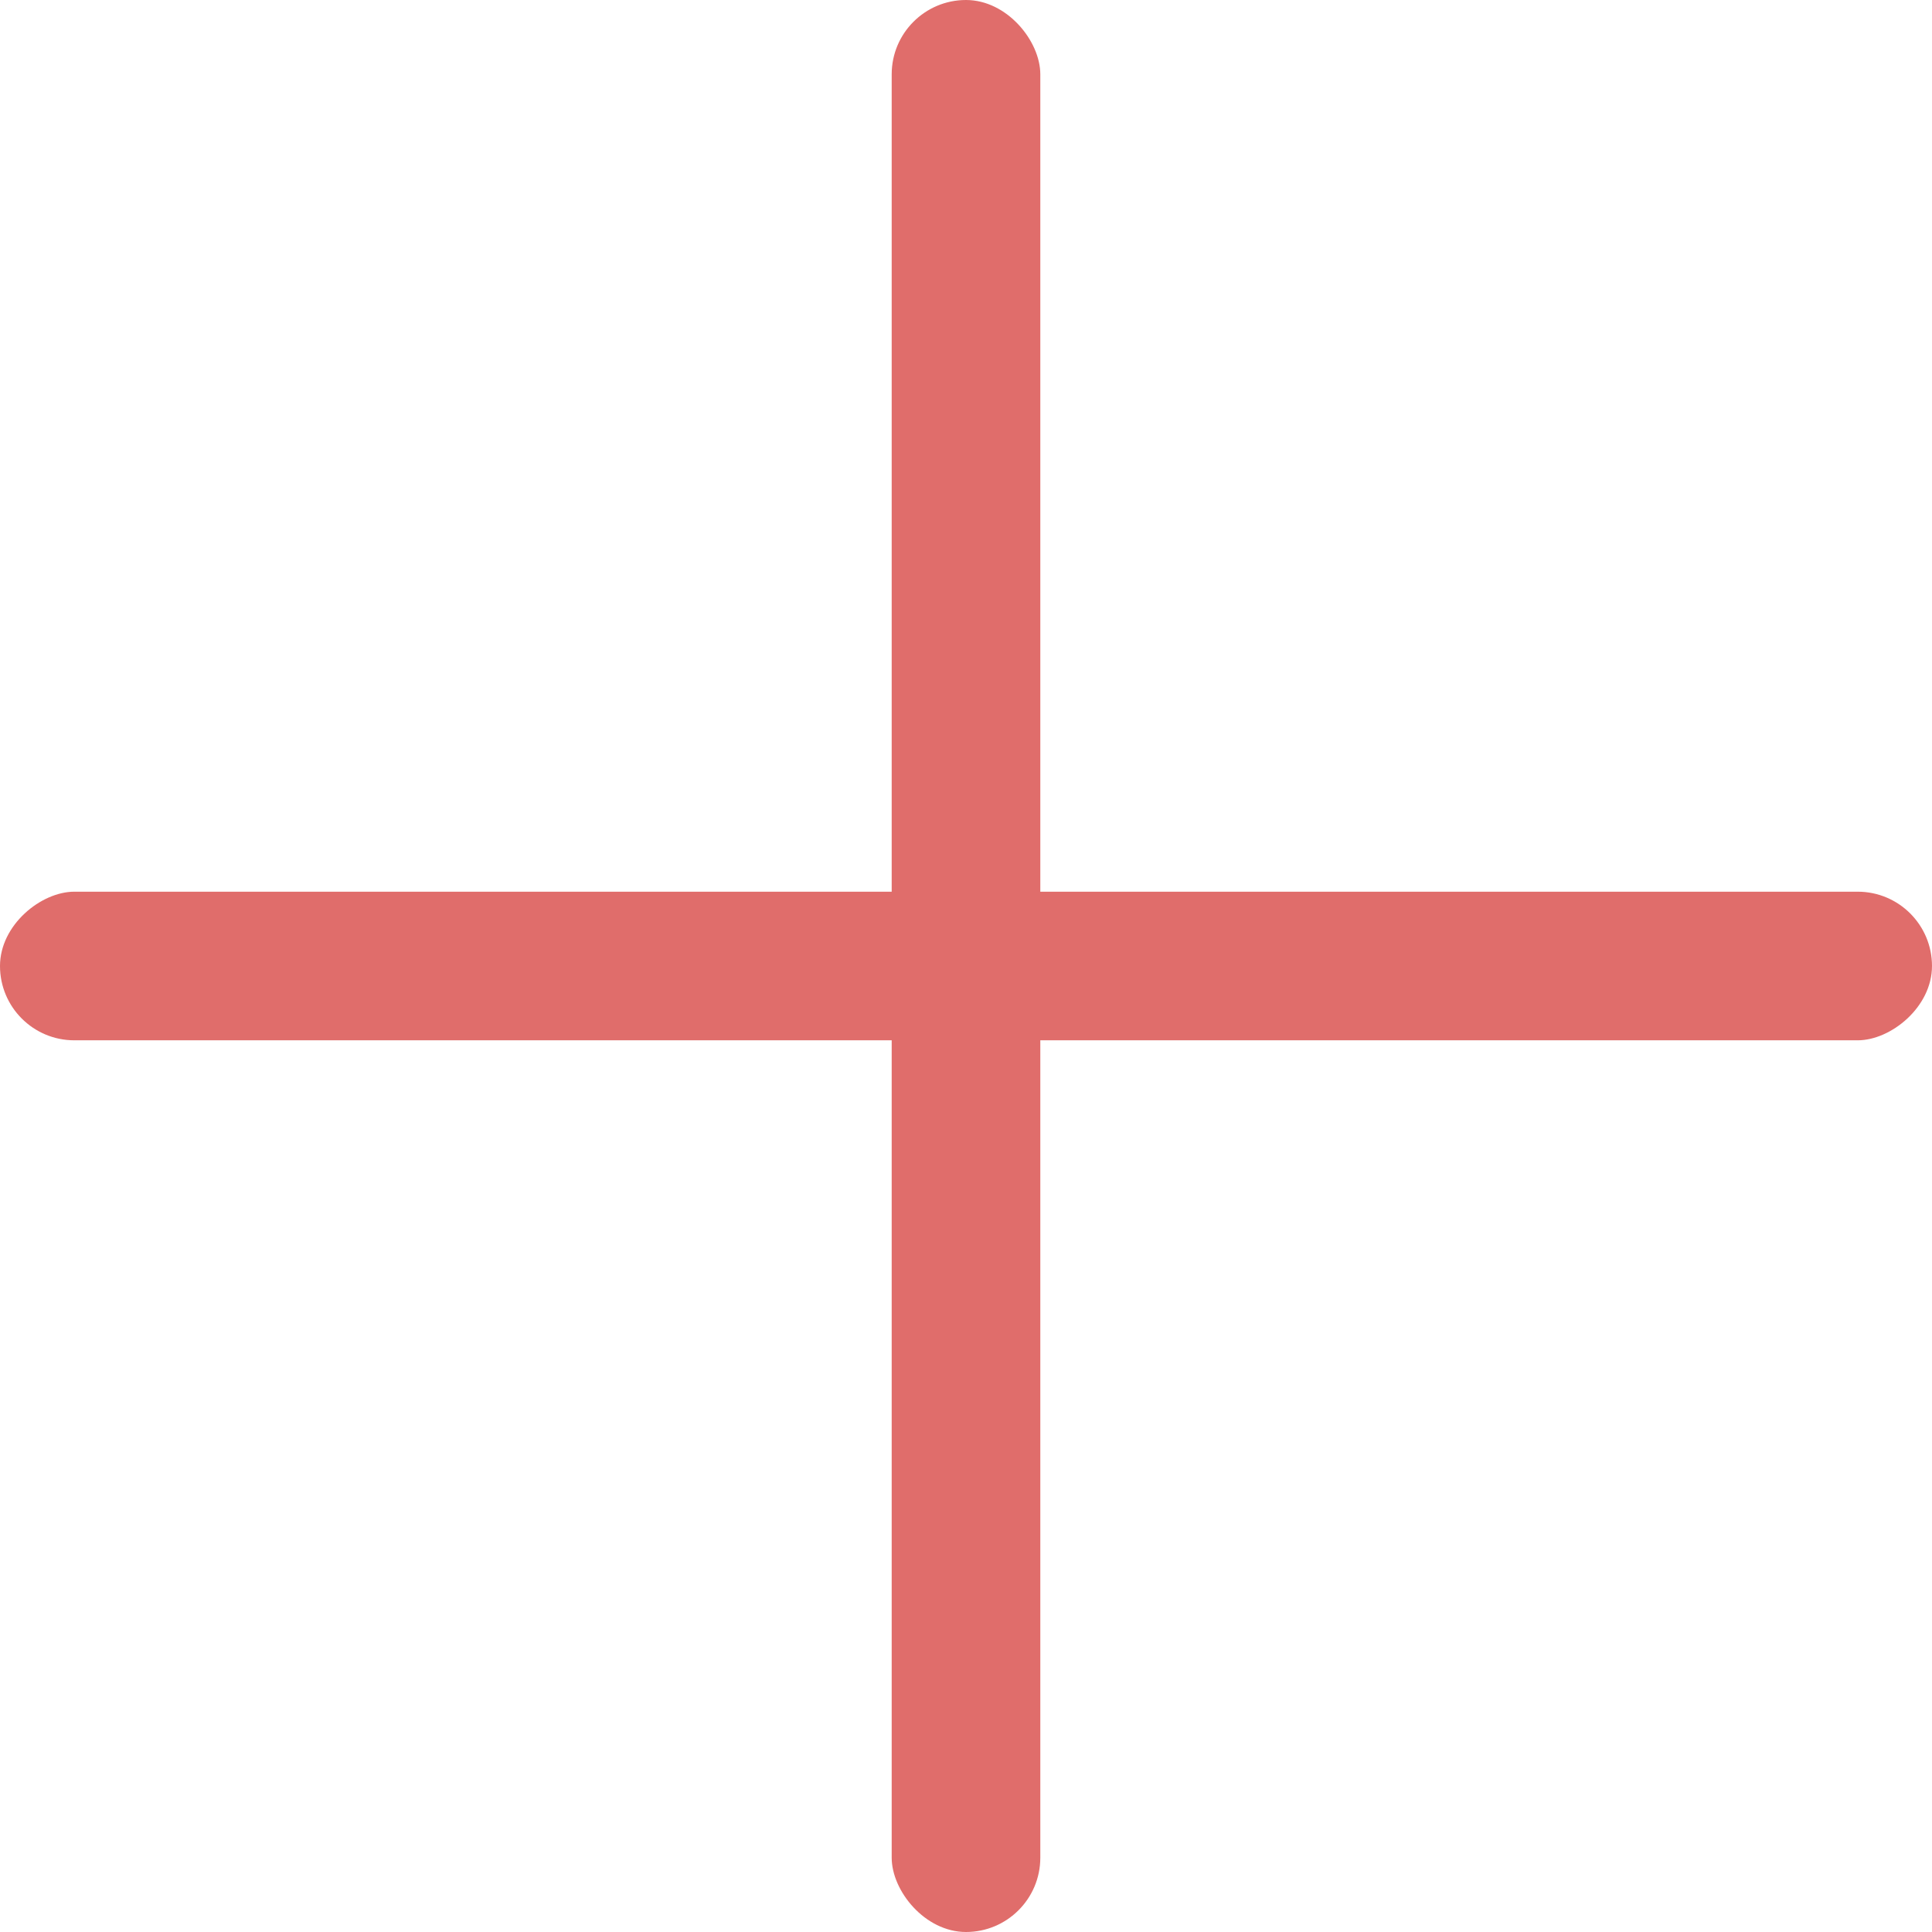
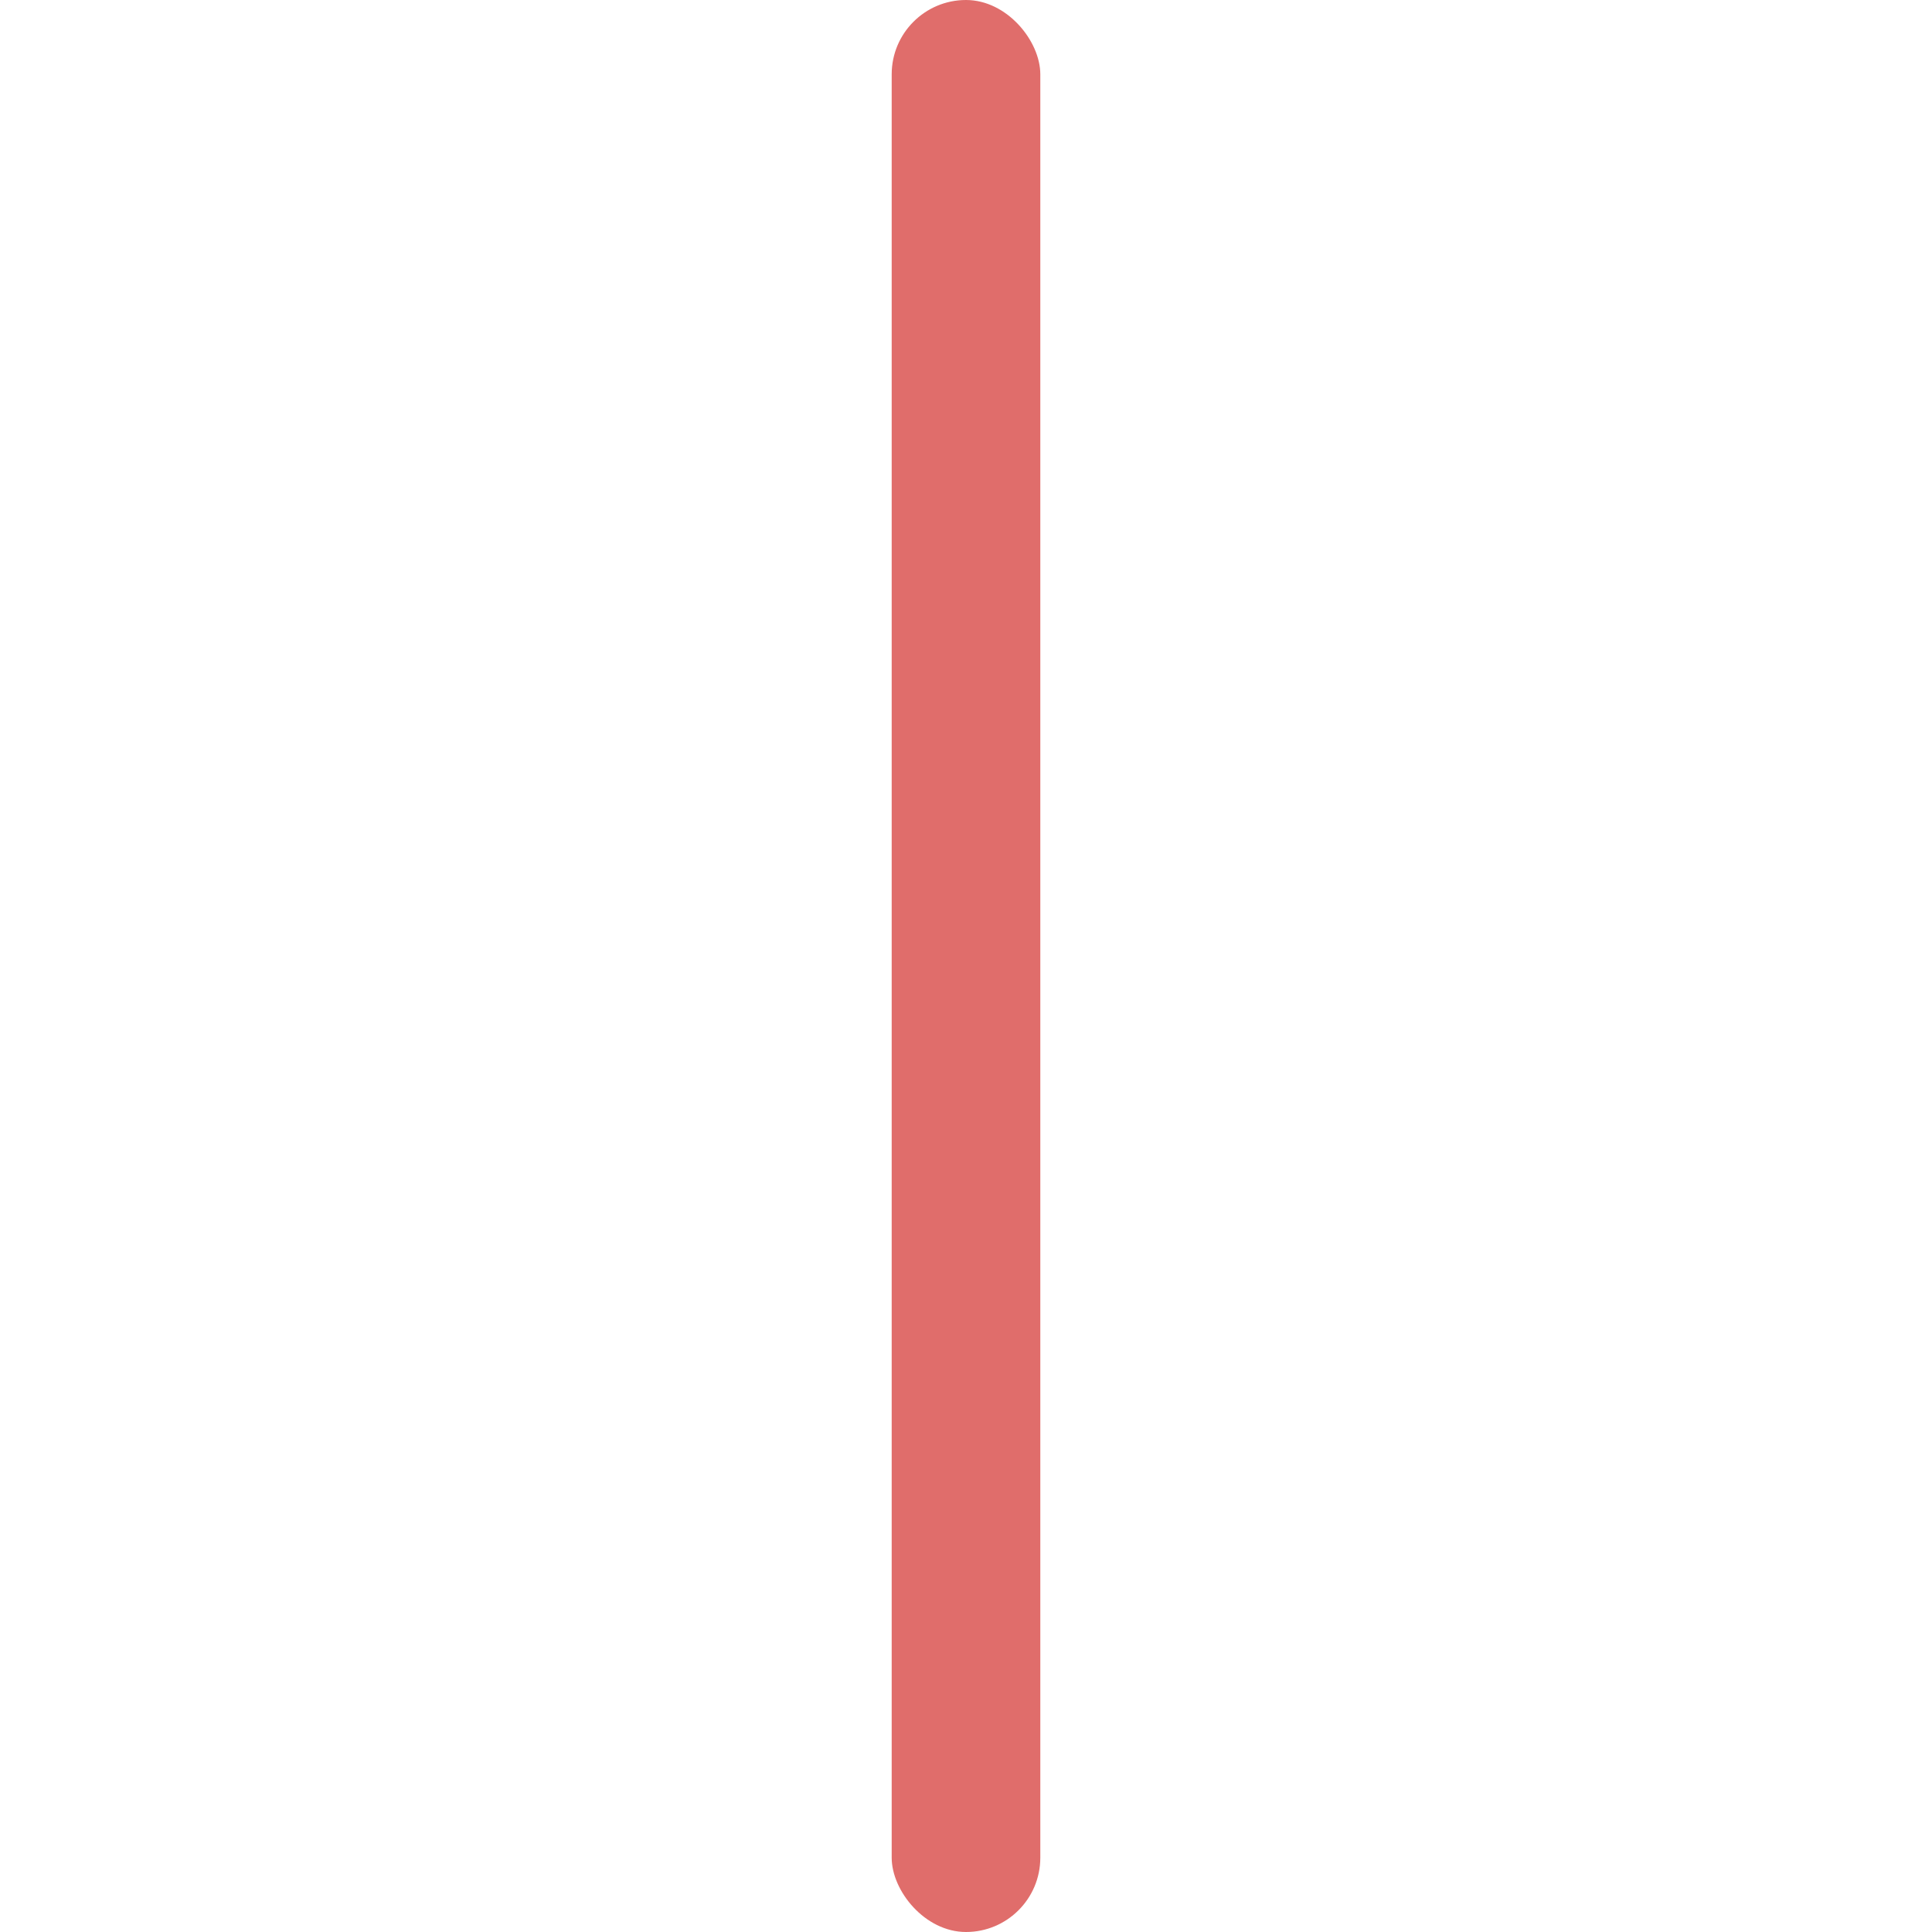
<svg xmlns="http://www.w3.org/2000/svg" width="26" height="26" viewBox="0 0 26 26" fill="none">
  <rect x="12" width="2" height="26" rx="1" fill="#E06D6B" />
-   <rect y="14" width="2" height="26" rx="1" transform="rotate(-90 0 14)" fill="#E06D6B" />
</svg>